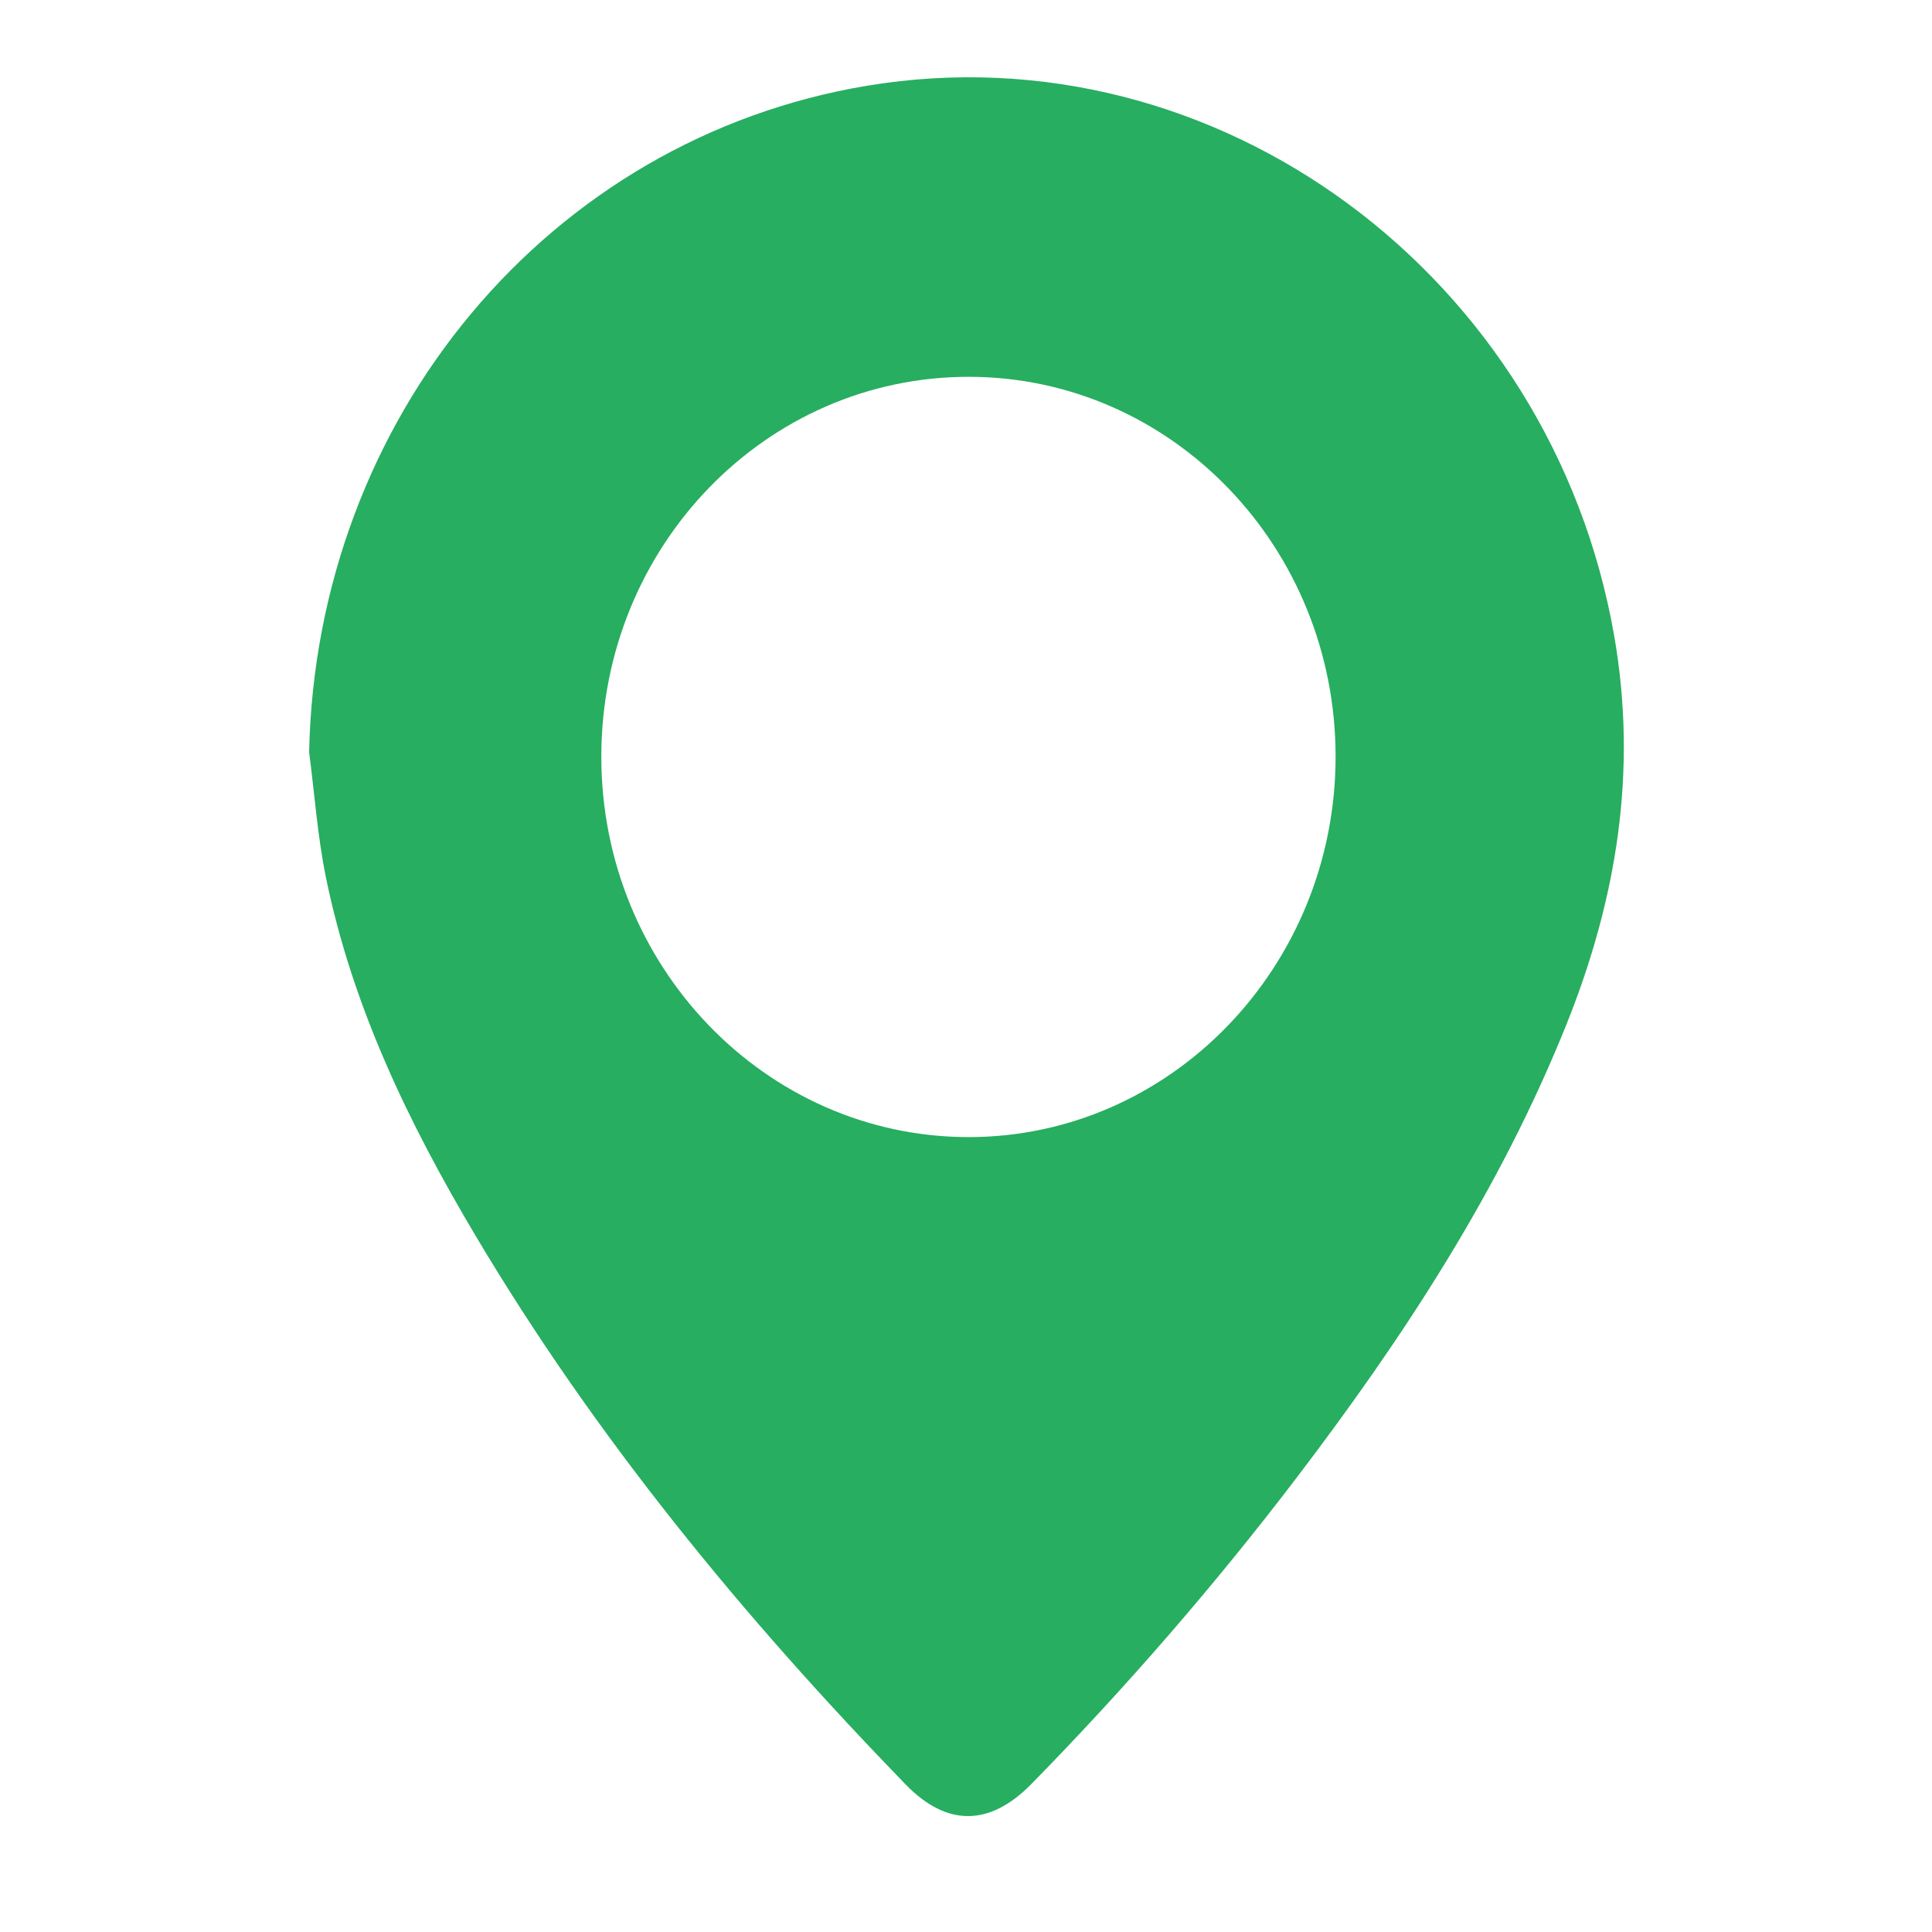
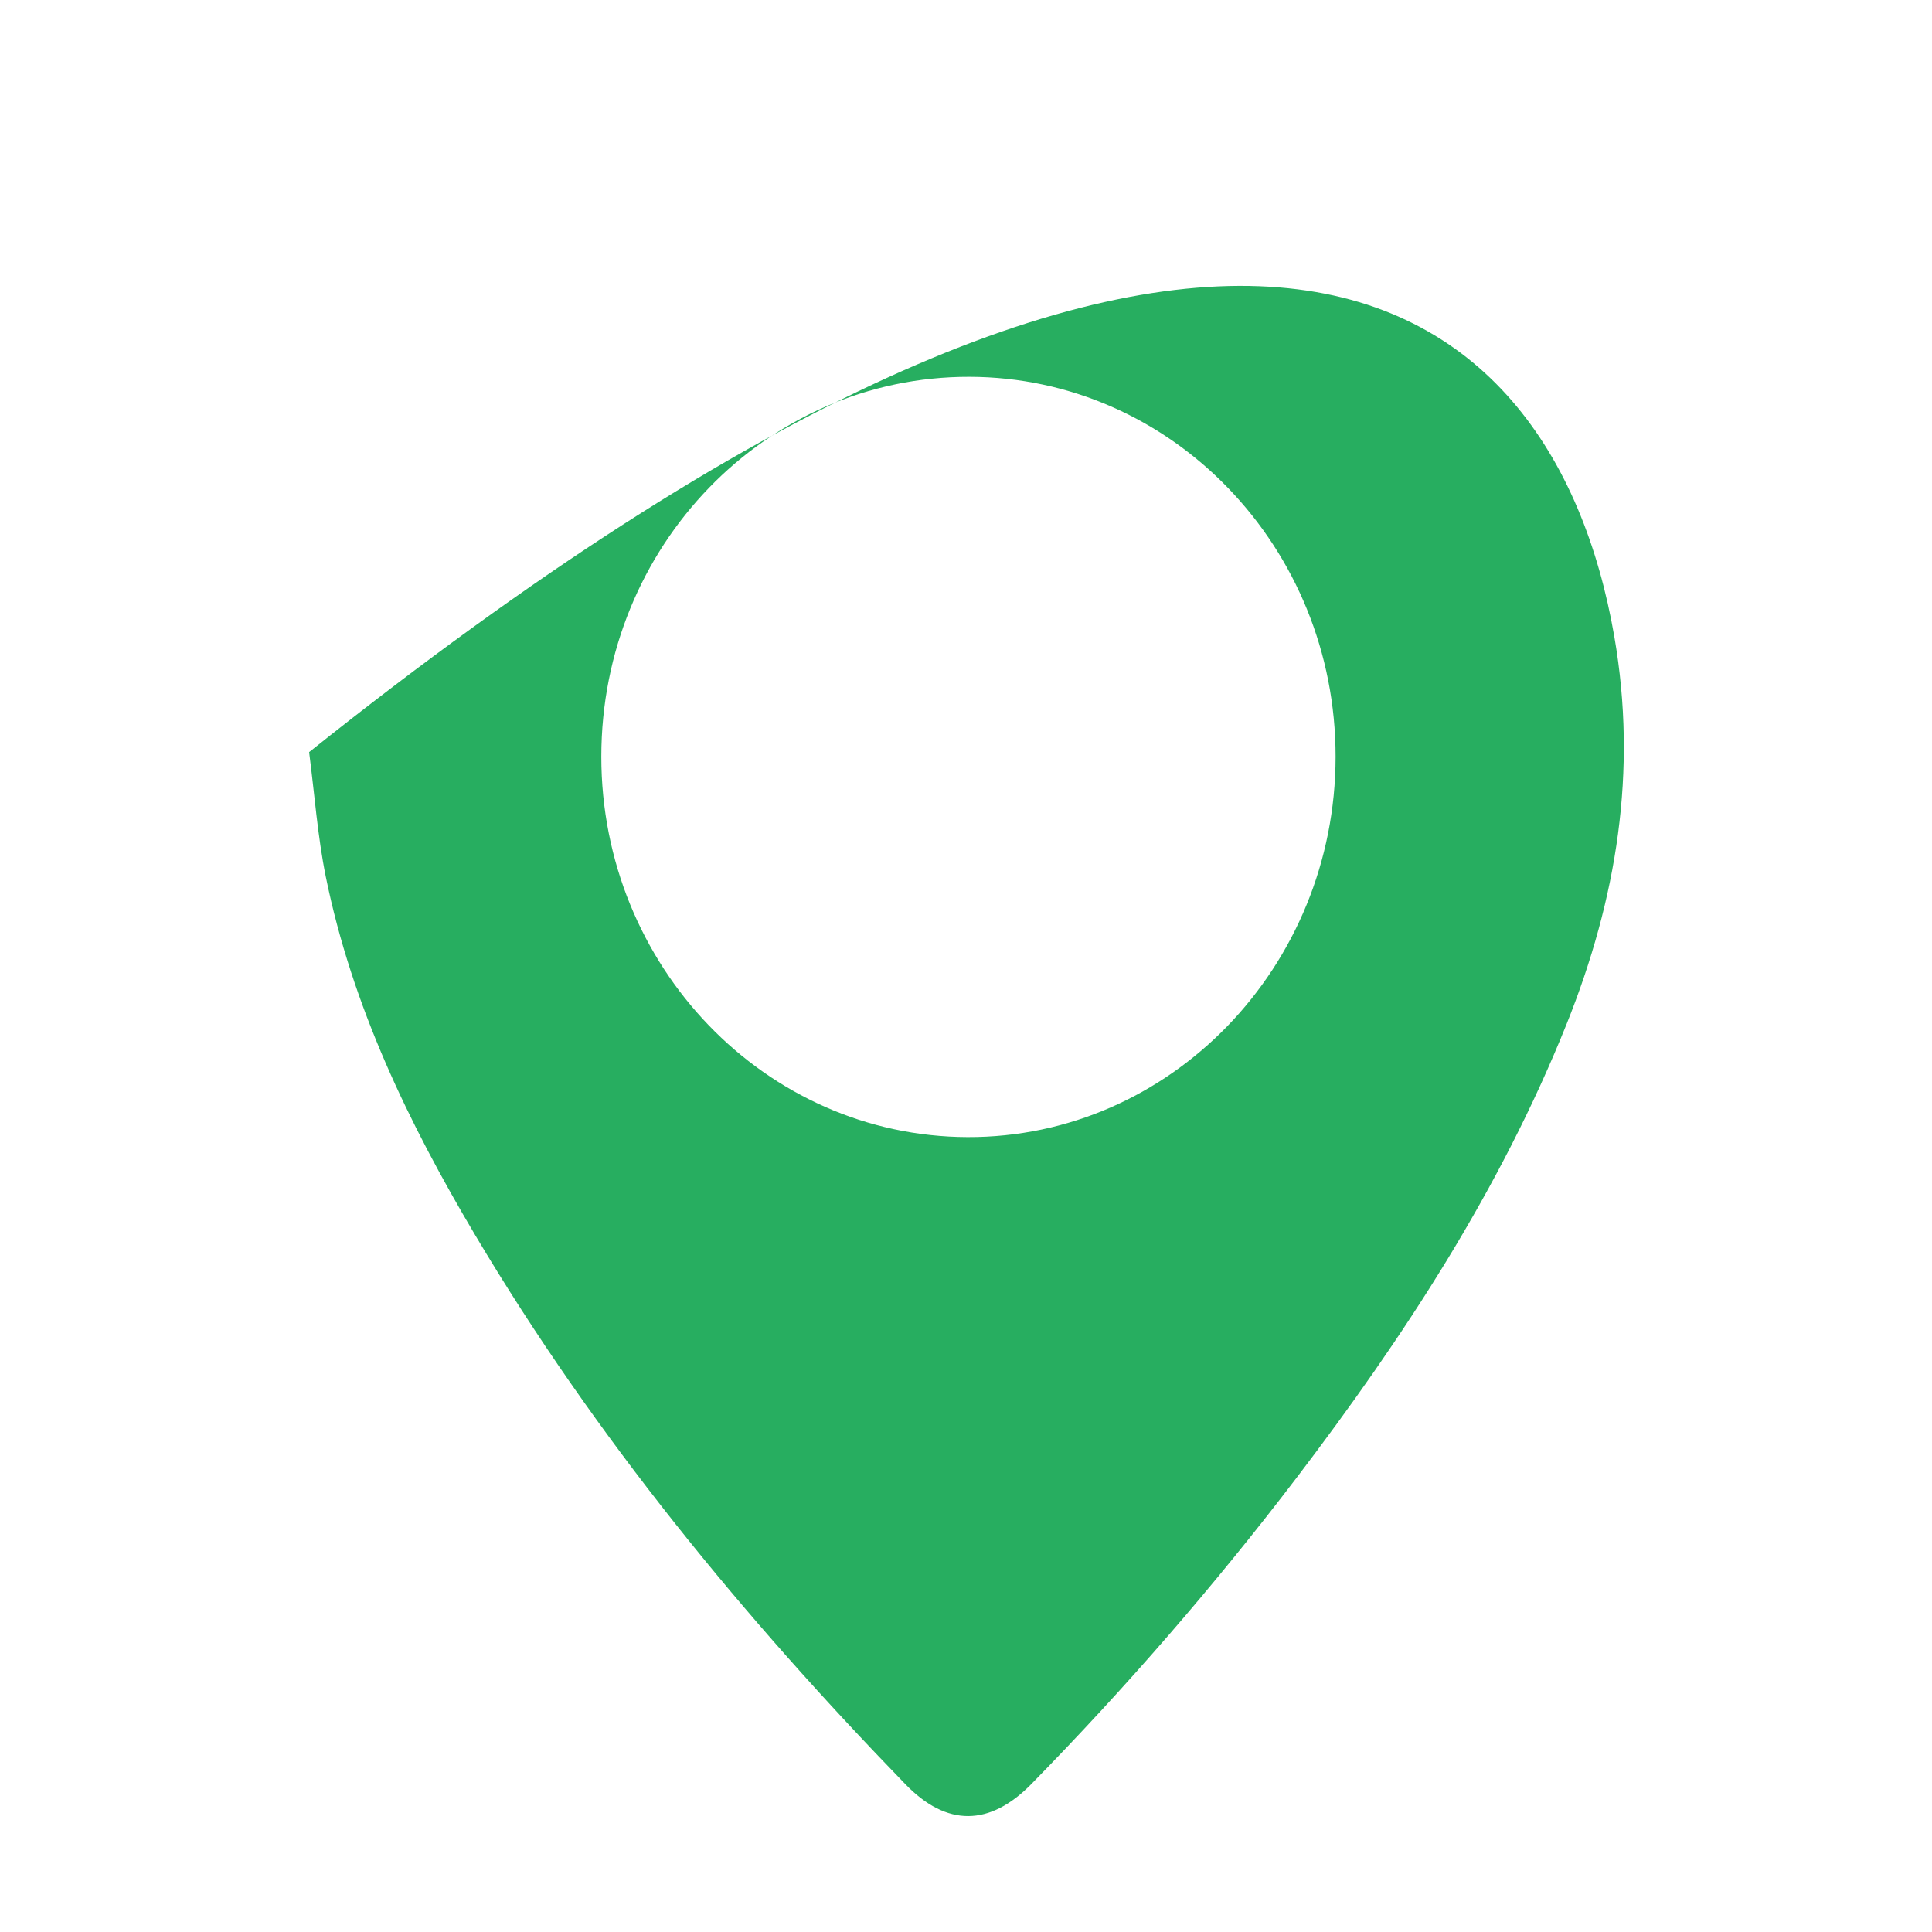
<svg xmlns="http://www.w3.org/2000/svg" width="50" height="50" viewBox="0 0 50 50" fill="none">
-   <path d="M8 19.465C8.183 10.809 14.204 3.583 22.451 2.217C31.492 0.72 40.16 7.134 41.778 16.472C42.383 19.964 41.838 23.27 40.546 26.496C38.821 30.8 36.322 34.612 33.552 38.249C31.428 41.036 29.138 43.673 26.695 46.167C25.612 47.272 24.5 47.28 23.432 46.176C19.236 41.848 15.412 37.204 12.3 31.968C10.579 29.071 9.115 26.046 8.431 22.688C8.217 21.63 8.14 20.541 8 19.465ZM15.562 19.582C15.561 25 19.806 29.411 25.039 29.428C30.282 29.446 34.561 25.026 34.565 19.586C34.568 14.164 30.327 9.762 25.088 9.752C19.825 9.741 15.562 14.14 15.562 19.582Z" fill="#27AE60" />
+   <path d="M8 19.465C31.492 0.72 40.16 7.134 41.778 16.472C42.383 19.964 41.838 23.27 40.546 26.496C38.821 30.8 36.322 34.612 33.552 38.249C31.428 41.036 29.138 43.673 26.695 46.167C25.612 47.272 24.5 47.28 23.432 46.176C19.236 41.848 15.412 37.204 12.3 31.968C10.579 29.071 9.115 26.046 8.431 22.688C8.217 21.63 8.14 20.541 8 19.465ZM15.562 19.582C15.561 25 19.806 29.411 25.039 29.428C30.282 29.446 34.561 25.026 34.565 19.586C34.568 14.164 30.327 9.762 25.088 9.752C19.825 9.741 15.562 14.14 15.562 19.582Z" fill="#27AE60" />
</svg>